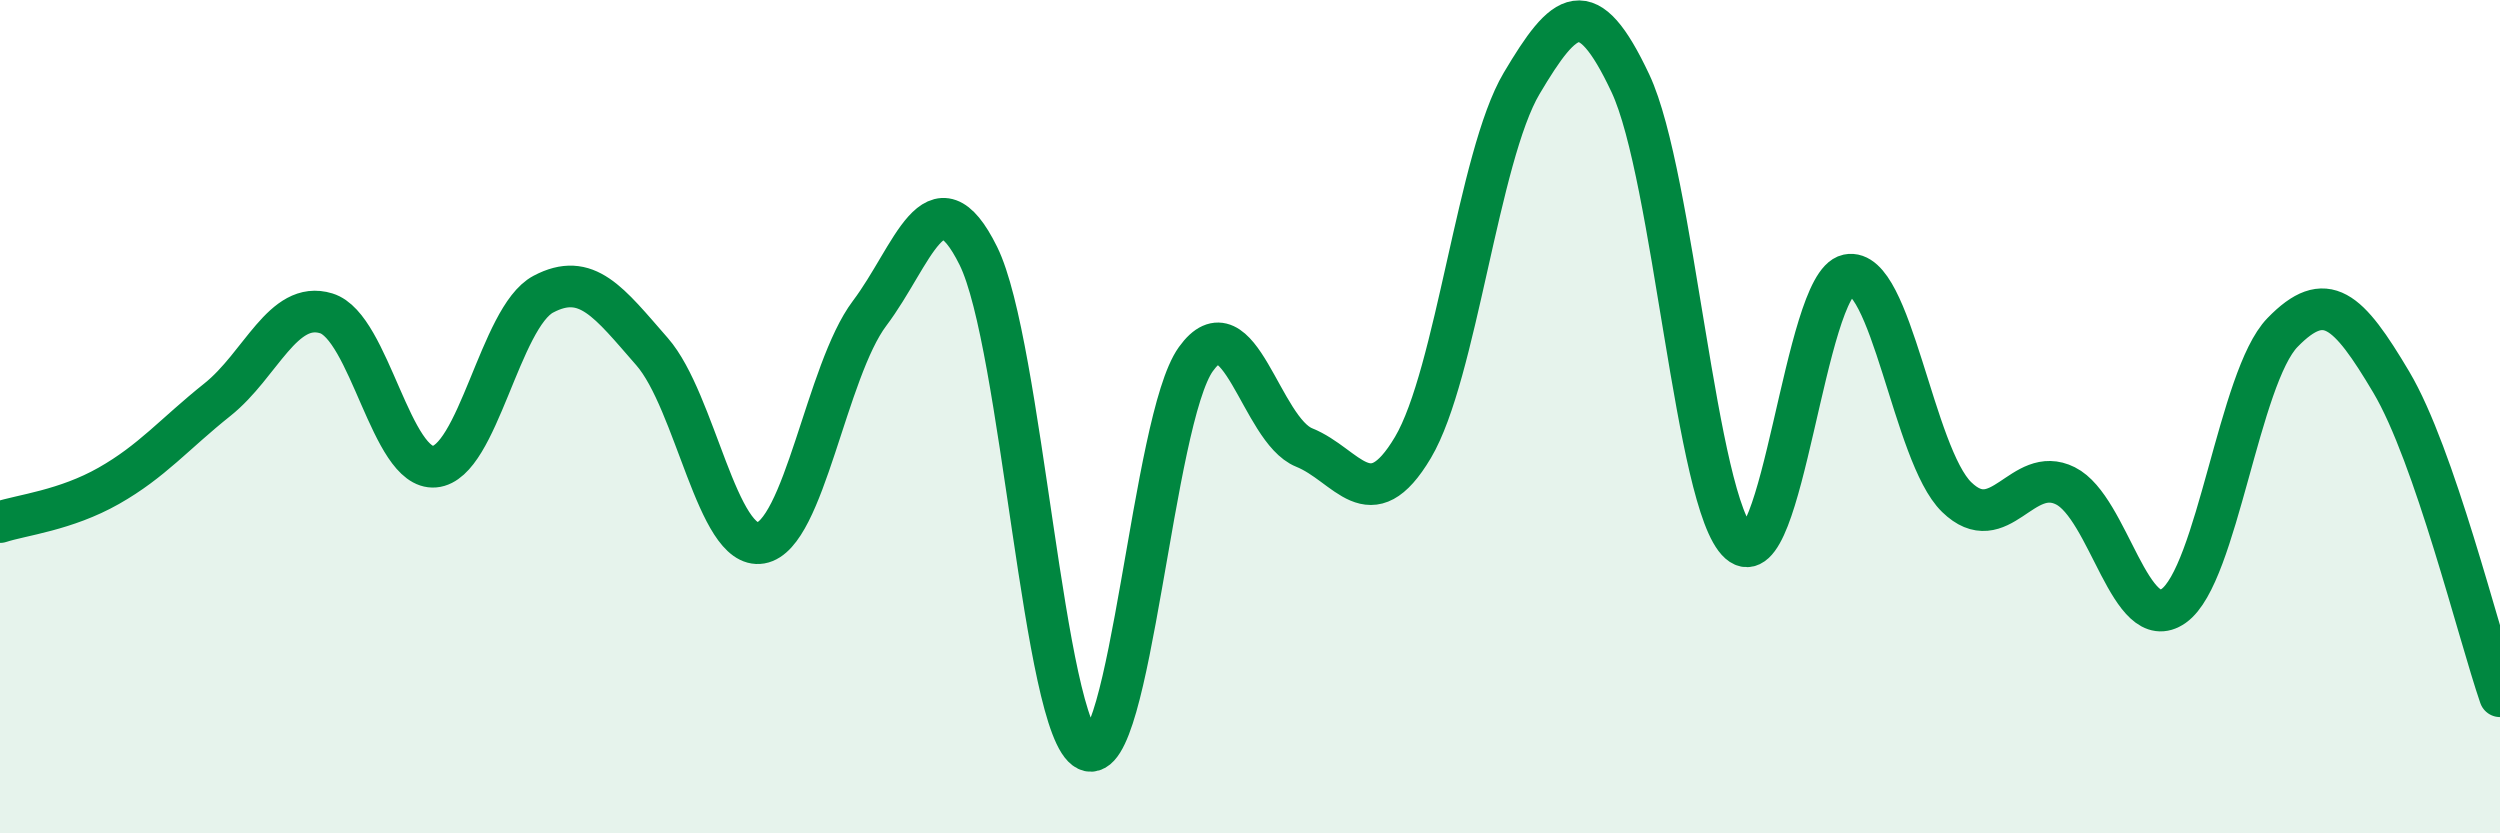
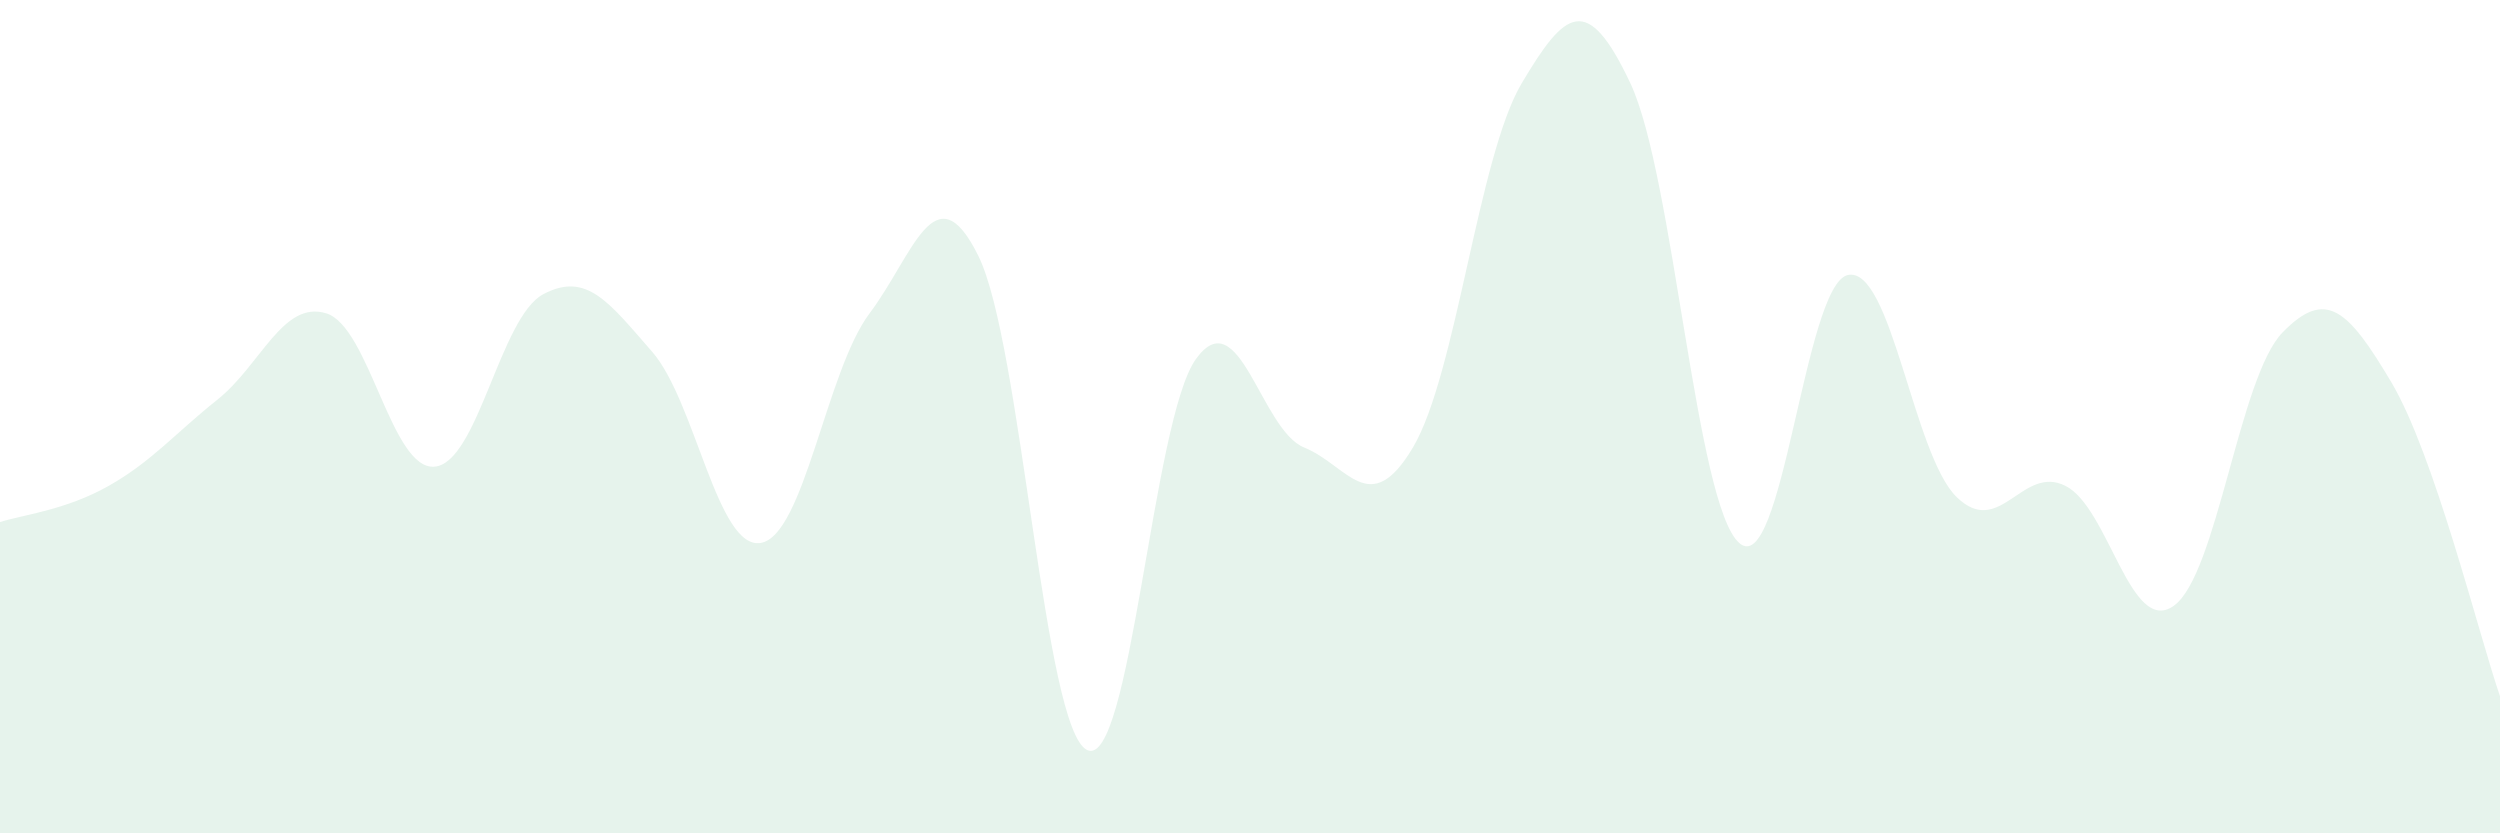
<svg xmlns="http://www.w3.org/2000/svg" width="60" height="20" viewBox="0 0 60 20">
  <path d="M 0,12.53 C 0.52,12.36 1.57,12.25 2.61,11.66 C 3.65,11.07 4.18,10.42 5.22,9.59 C 6.26,8.76 6.79,7.2 7.83,7.52 C 8.87,7.84 9.39,11.29 10.43,11.2 C 11.47,11.11 12,7.61 13.04,7.06 C 14.08,6.51 14.61,7.25 15.65,8.44 C 16.69,9.63 17.22,13.21 18.26,13.03 C 19.3,12.85 19.83,8.9 20.87,7.52 C 21.91,6.14 22.44,4.04 23.48,6.14 C 24.52,8.24 25.05,17.5 26.09,18 C 27.13,18.5 27.66,10.07 28.7,8.62 C 29.74,7.17 30.26,10.32 31.3,10.74 C 32.34,11.16 32.87,12.49 33.91,10.74 C 34.95,8.99 35.48,3.75 36.52,2 C 37.56,0.25 38.09,-0.21 39.13,2 C 40.17,4.21 40.7,12.11 41.74,13.03 C 42.78,13.95 43.31,6.82 44.35,6.6 C 45.39,6.38 45.92,10.92 46.96,11.93 C 48,12.94 48.53,11.14 49.57,11.66 C 50.61,12.18 51.13,15.28 52.17,14.54 C 53.21,13.8 53.74,9.05 54.78,7.98 C 55.82,6.91 56.35,7.42 57.39,9.17 C 58.43,10.92 59.48,15.2 60,16.71L60 20L0 20Z" fill="#008740" opacity="0.1" stroke-linecap="round" stroke-linejoin="round" />
-   <path d="M 0,12.53 C 0.52,12.36 1.57,12.25 2.61,11.66 C 3.65,11.07 4.18,10.42 5.22,9.59 C 6.26,8.76 6.79,7.2 7.83,7.52 C 8.87,7.84 9.39,11.29 10.43,11.2 C 11.47,11.11 12,7.61 13.04,7.06 C 14.08,6.51 14.61,7.25 15.65,8.44 C 16.69,9.63 17.22,13.21 18.26,13.03 C 19.3,12.85 19.83,8.9 20.87,7.52 C 21.91,6.14 22.44,4.04 23.48,6.14 C 24.52,8.24 25.05,17.5 26.09,18 C 27.13,18.5 27.66,10.07 28.7,8.62 C 29.74,7.17 30.26,10.32 31.3,10.74 C 32.34,11.16 32.87,12.49 33.91,10.74 C 34.95,8.99 35.48,3.75 36.52,2 C 37.56,0.25 38.09,-0.21 39.13,2 C 40.17,4.21 40.7,12.11 41.74,13.03 C 42.78,13.95 43.31,6.82 44.35,6.6 C 45.39,6.38 45.92,10.92 46.96,11.93 C 48,12.94 48.53,11.14 49.57,11.66 C 50.61,12.18 51.13,15.28 52.17,14.54 C 53.21,13.8 53.74,9.05 54.78,7.98 C 55.82,6.91 56.35,7.42 57.39,9.17 C 58.43,10.92 59.48,15.2 60,16.71" stroke="#008740" stroke-width="1" fill="none" stroke-linecap="round" stroke-linejoin="round" />
</svg>